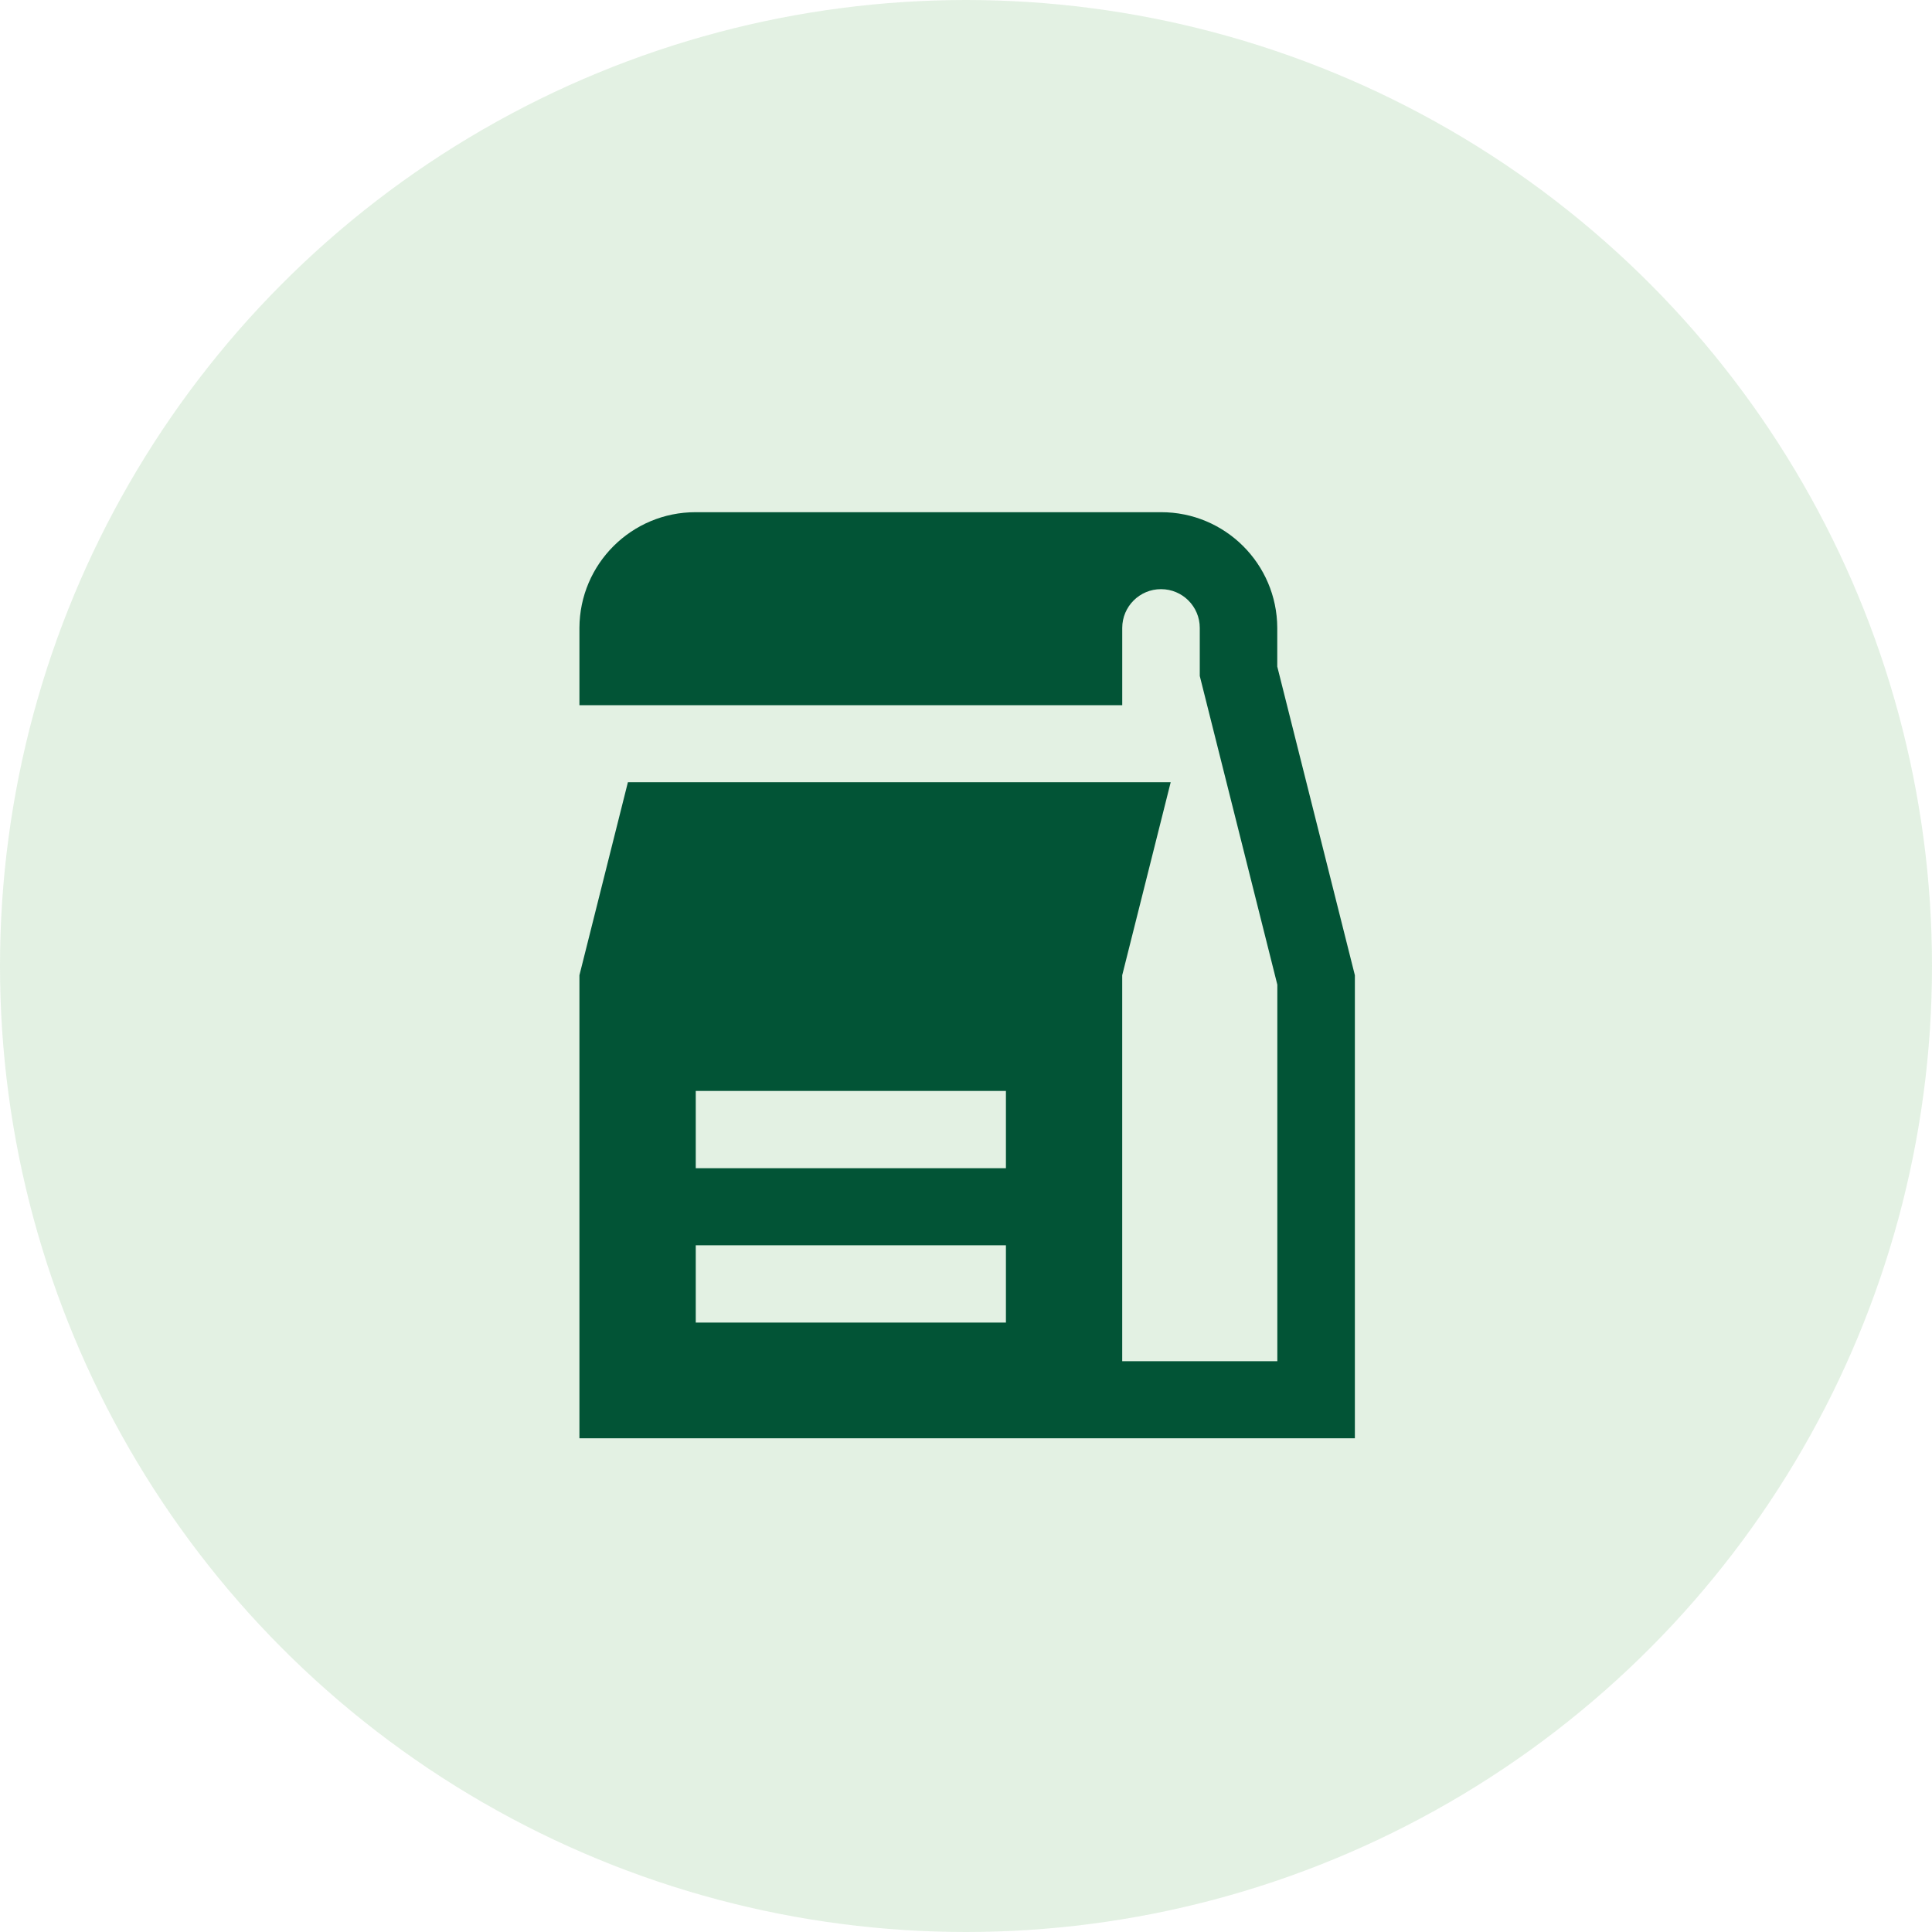
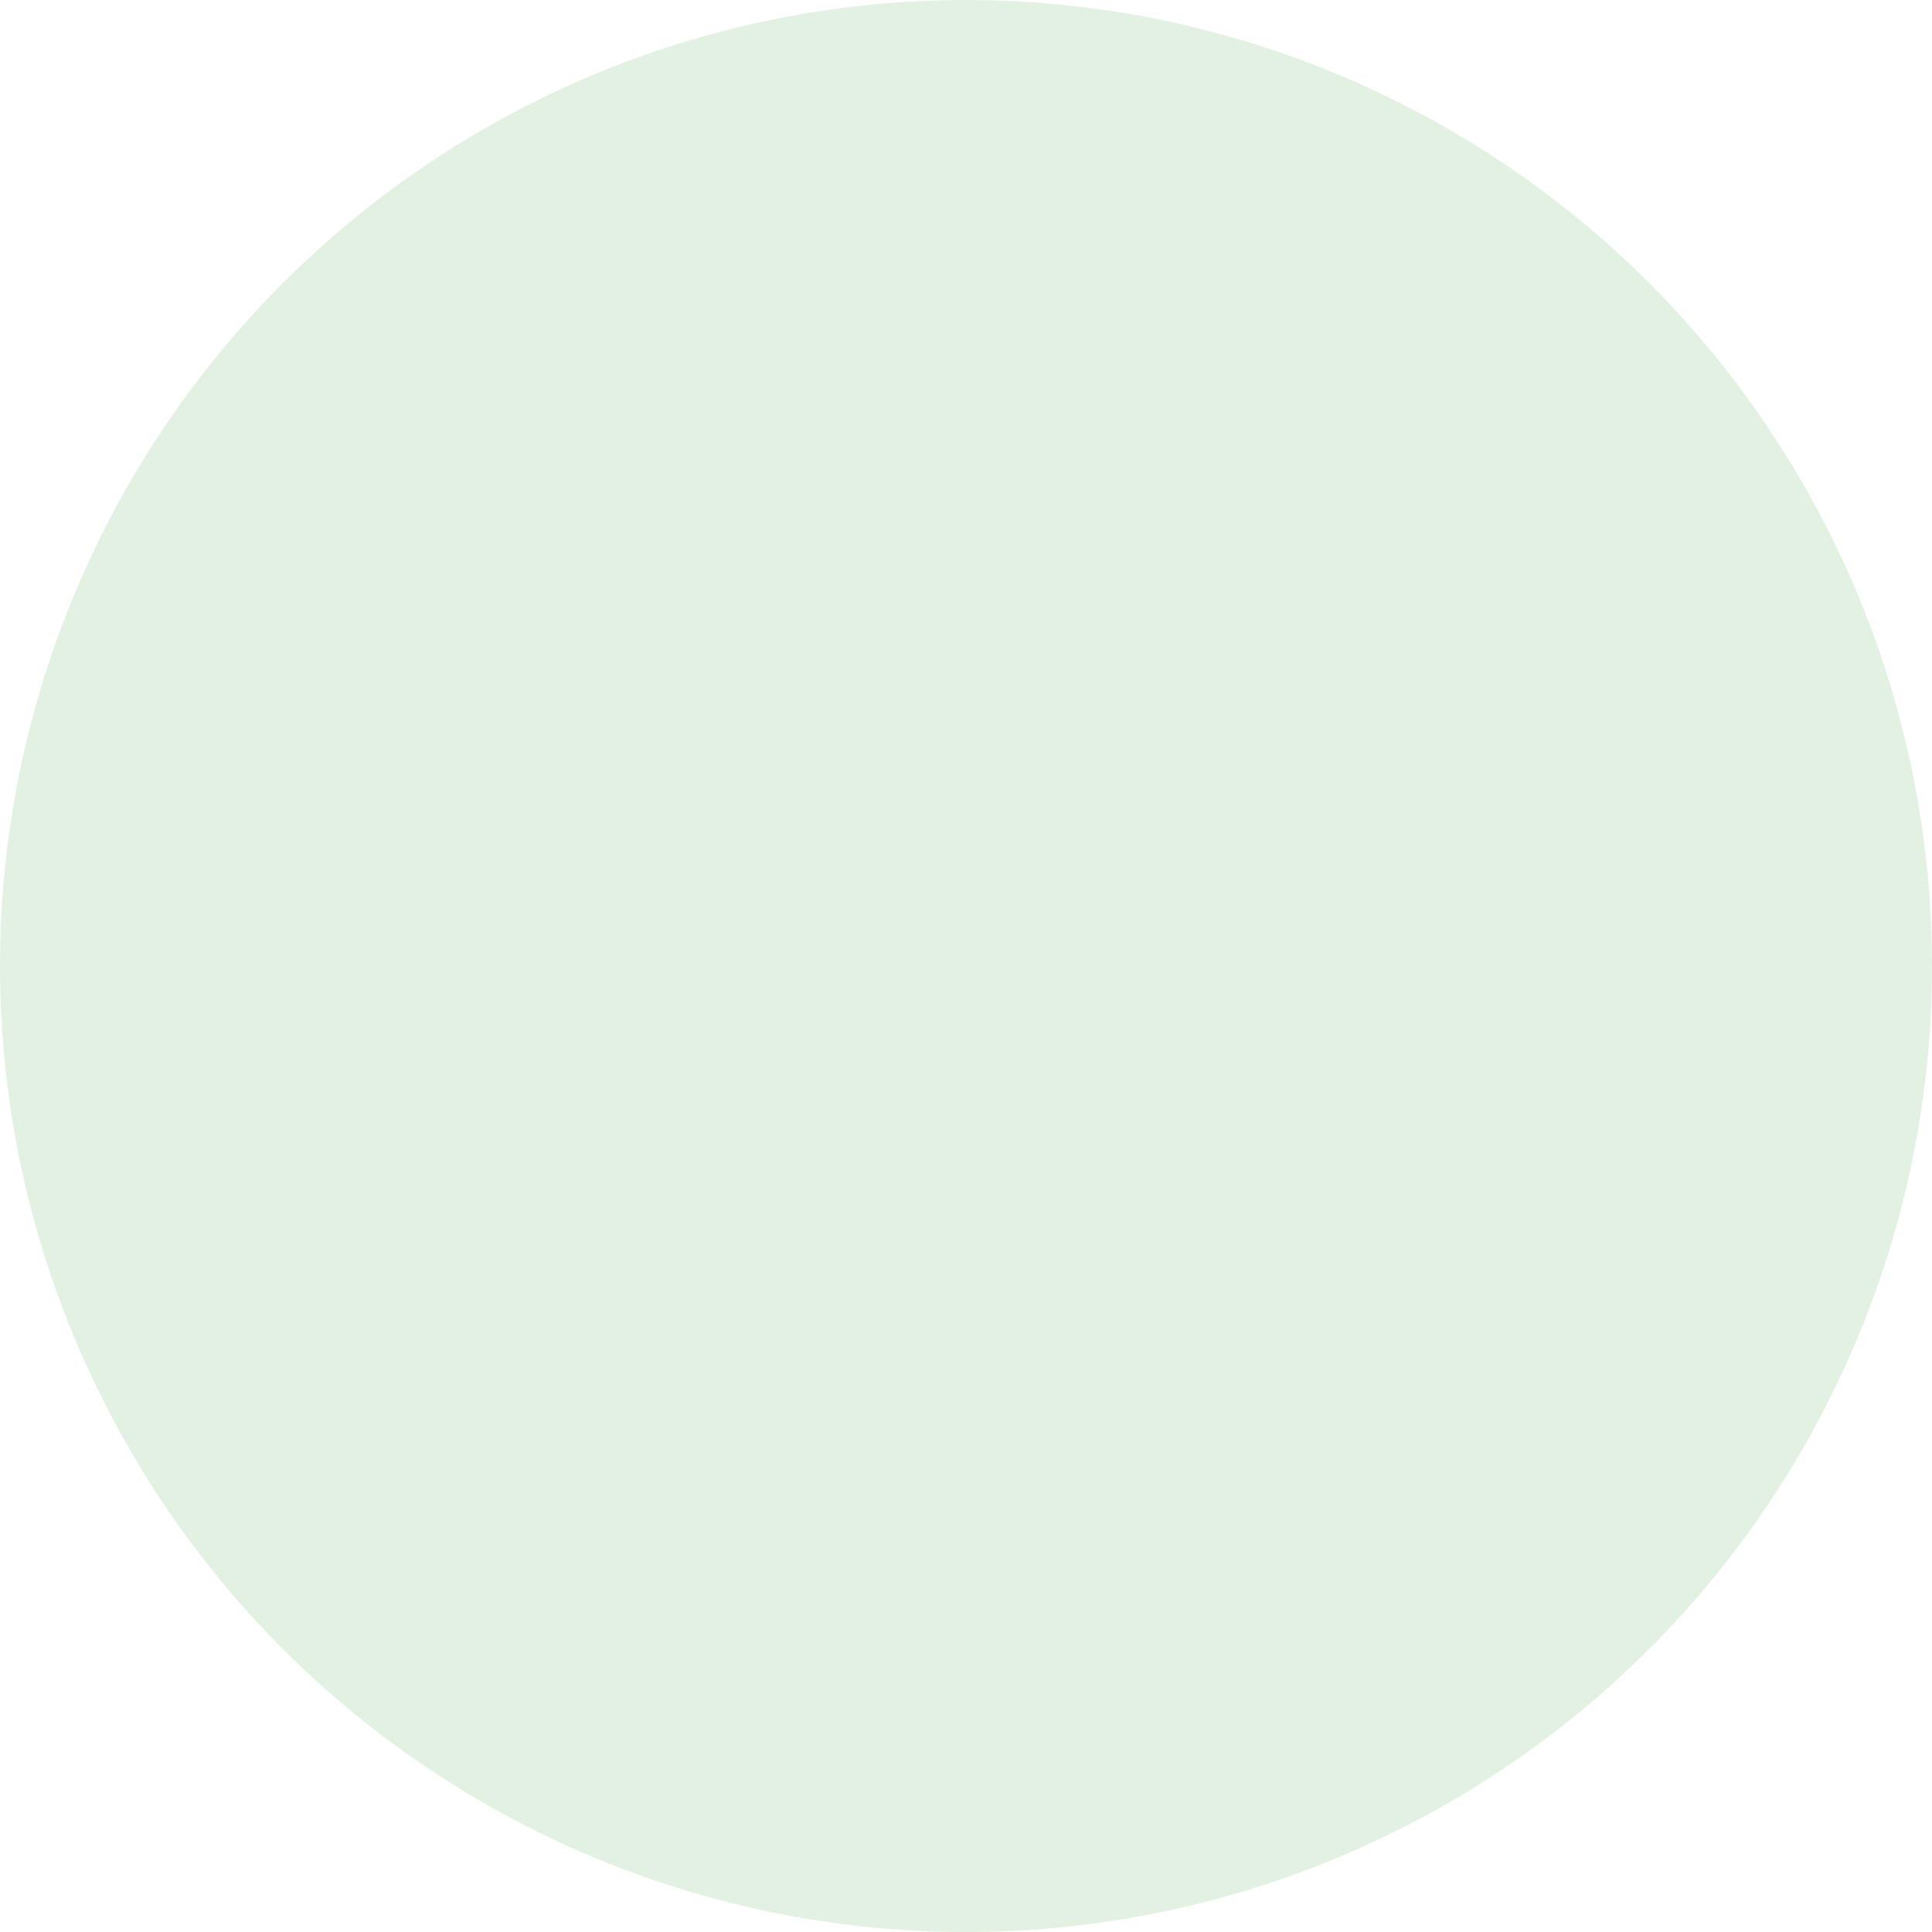
<svg xmlns="http://www.w3.org/2000/svg" version="1.1" id="icon" x="0px" y="0px" viewBox="0 0 90 90" style="enable-background:new 0 0 90 90;" xml:space="preserve">
  <style type="text/css">
	.st0{opacity:0.15;fill:#48A548;enable-background:new    ;}
	.st1{fill-rule:evenodd;clip-rule:evenodd;fill:#025436;}
</style>
  <g>
    <circle class="st0" cx="45" cy="45" r="45" />
-     <path class="st1" d="M59.5,31.05V29.25c-0.011-2.984-2.435-5.396-5.419-5.39H32.411   c-2.984-0.006-5.408,2.406-5.419,5.39v3.6h25.286V29.25c0.001-0.997,0.81-1.806,1.807-1.805   c0.997,0,1.805,0.808,1.805,1.805v2.24l3.613,14.38v17.54h-7.226V45.43l2.258-8.99H29.25   l-2.258,8.99V67h36.123V45.43L59.5,31.05z M46.856,61.61H32.411v-3.6h14.449v3.6l0,0H46.856z    M46.856,54.42H32.411v-3.6h14.449v3.6l0,0H46.856z" />
  </g>
</svg>